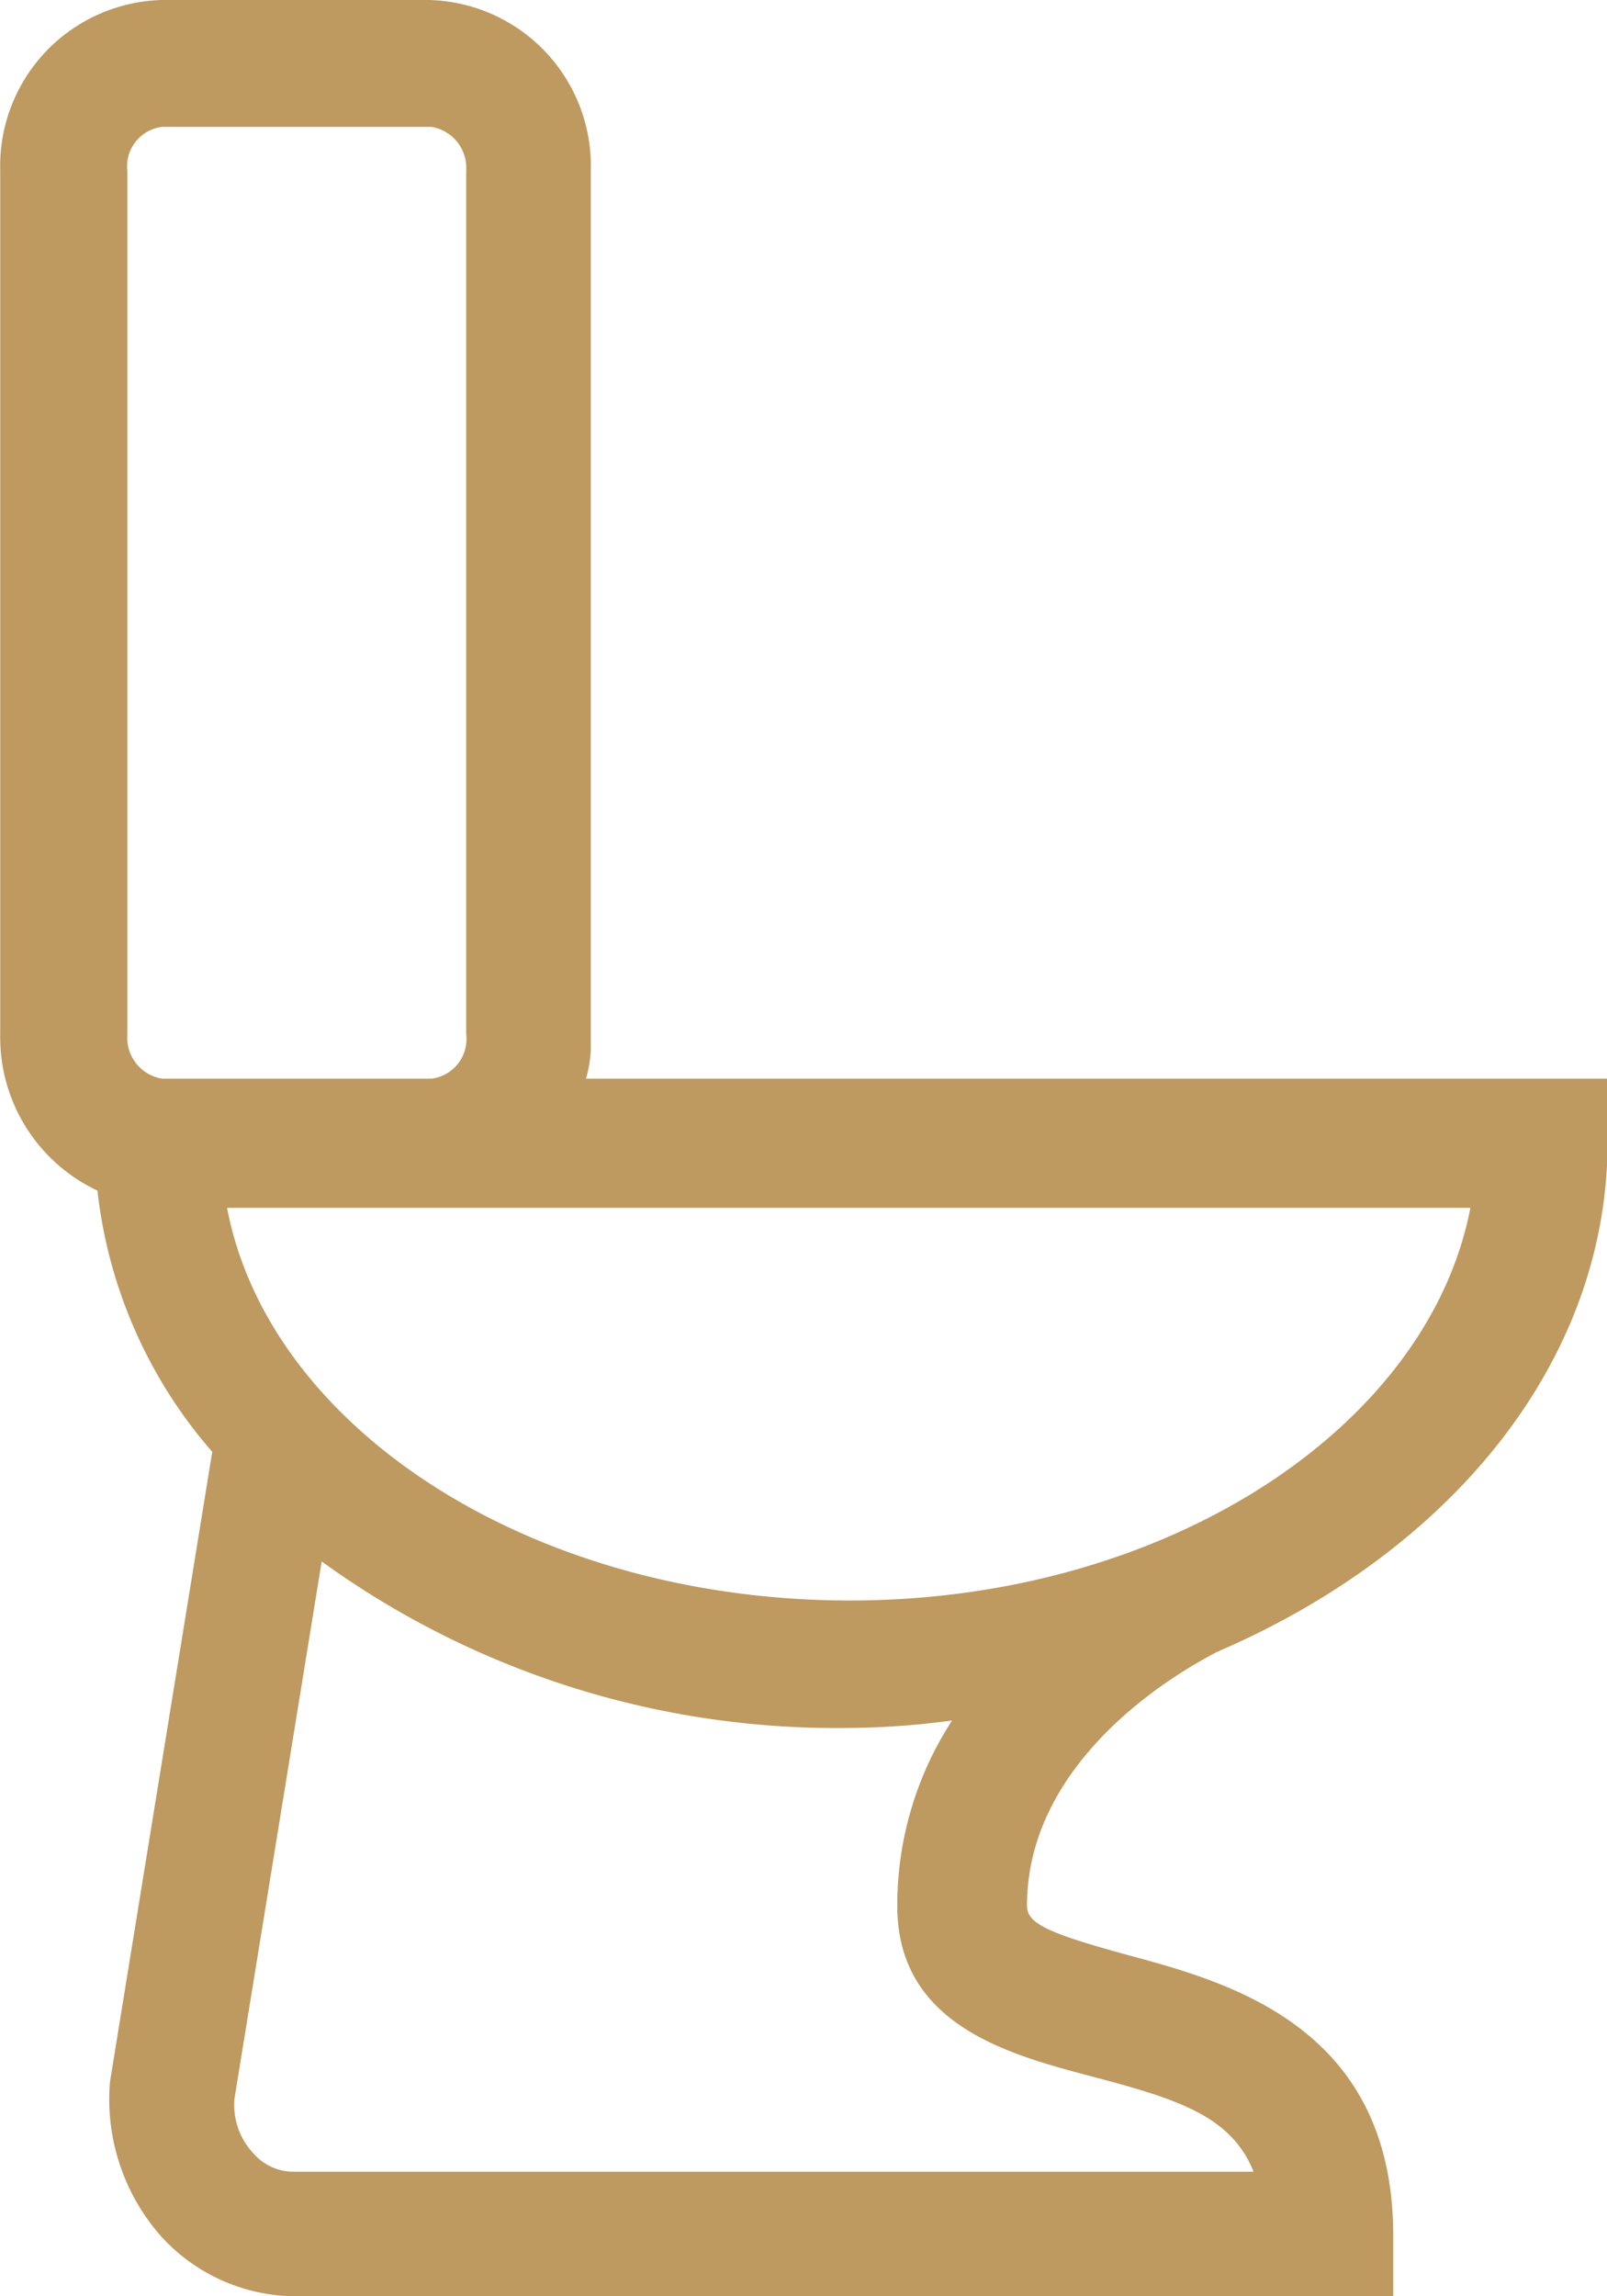
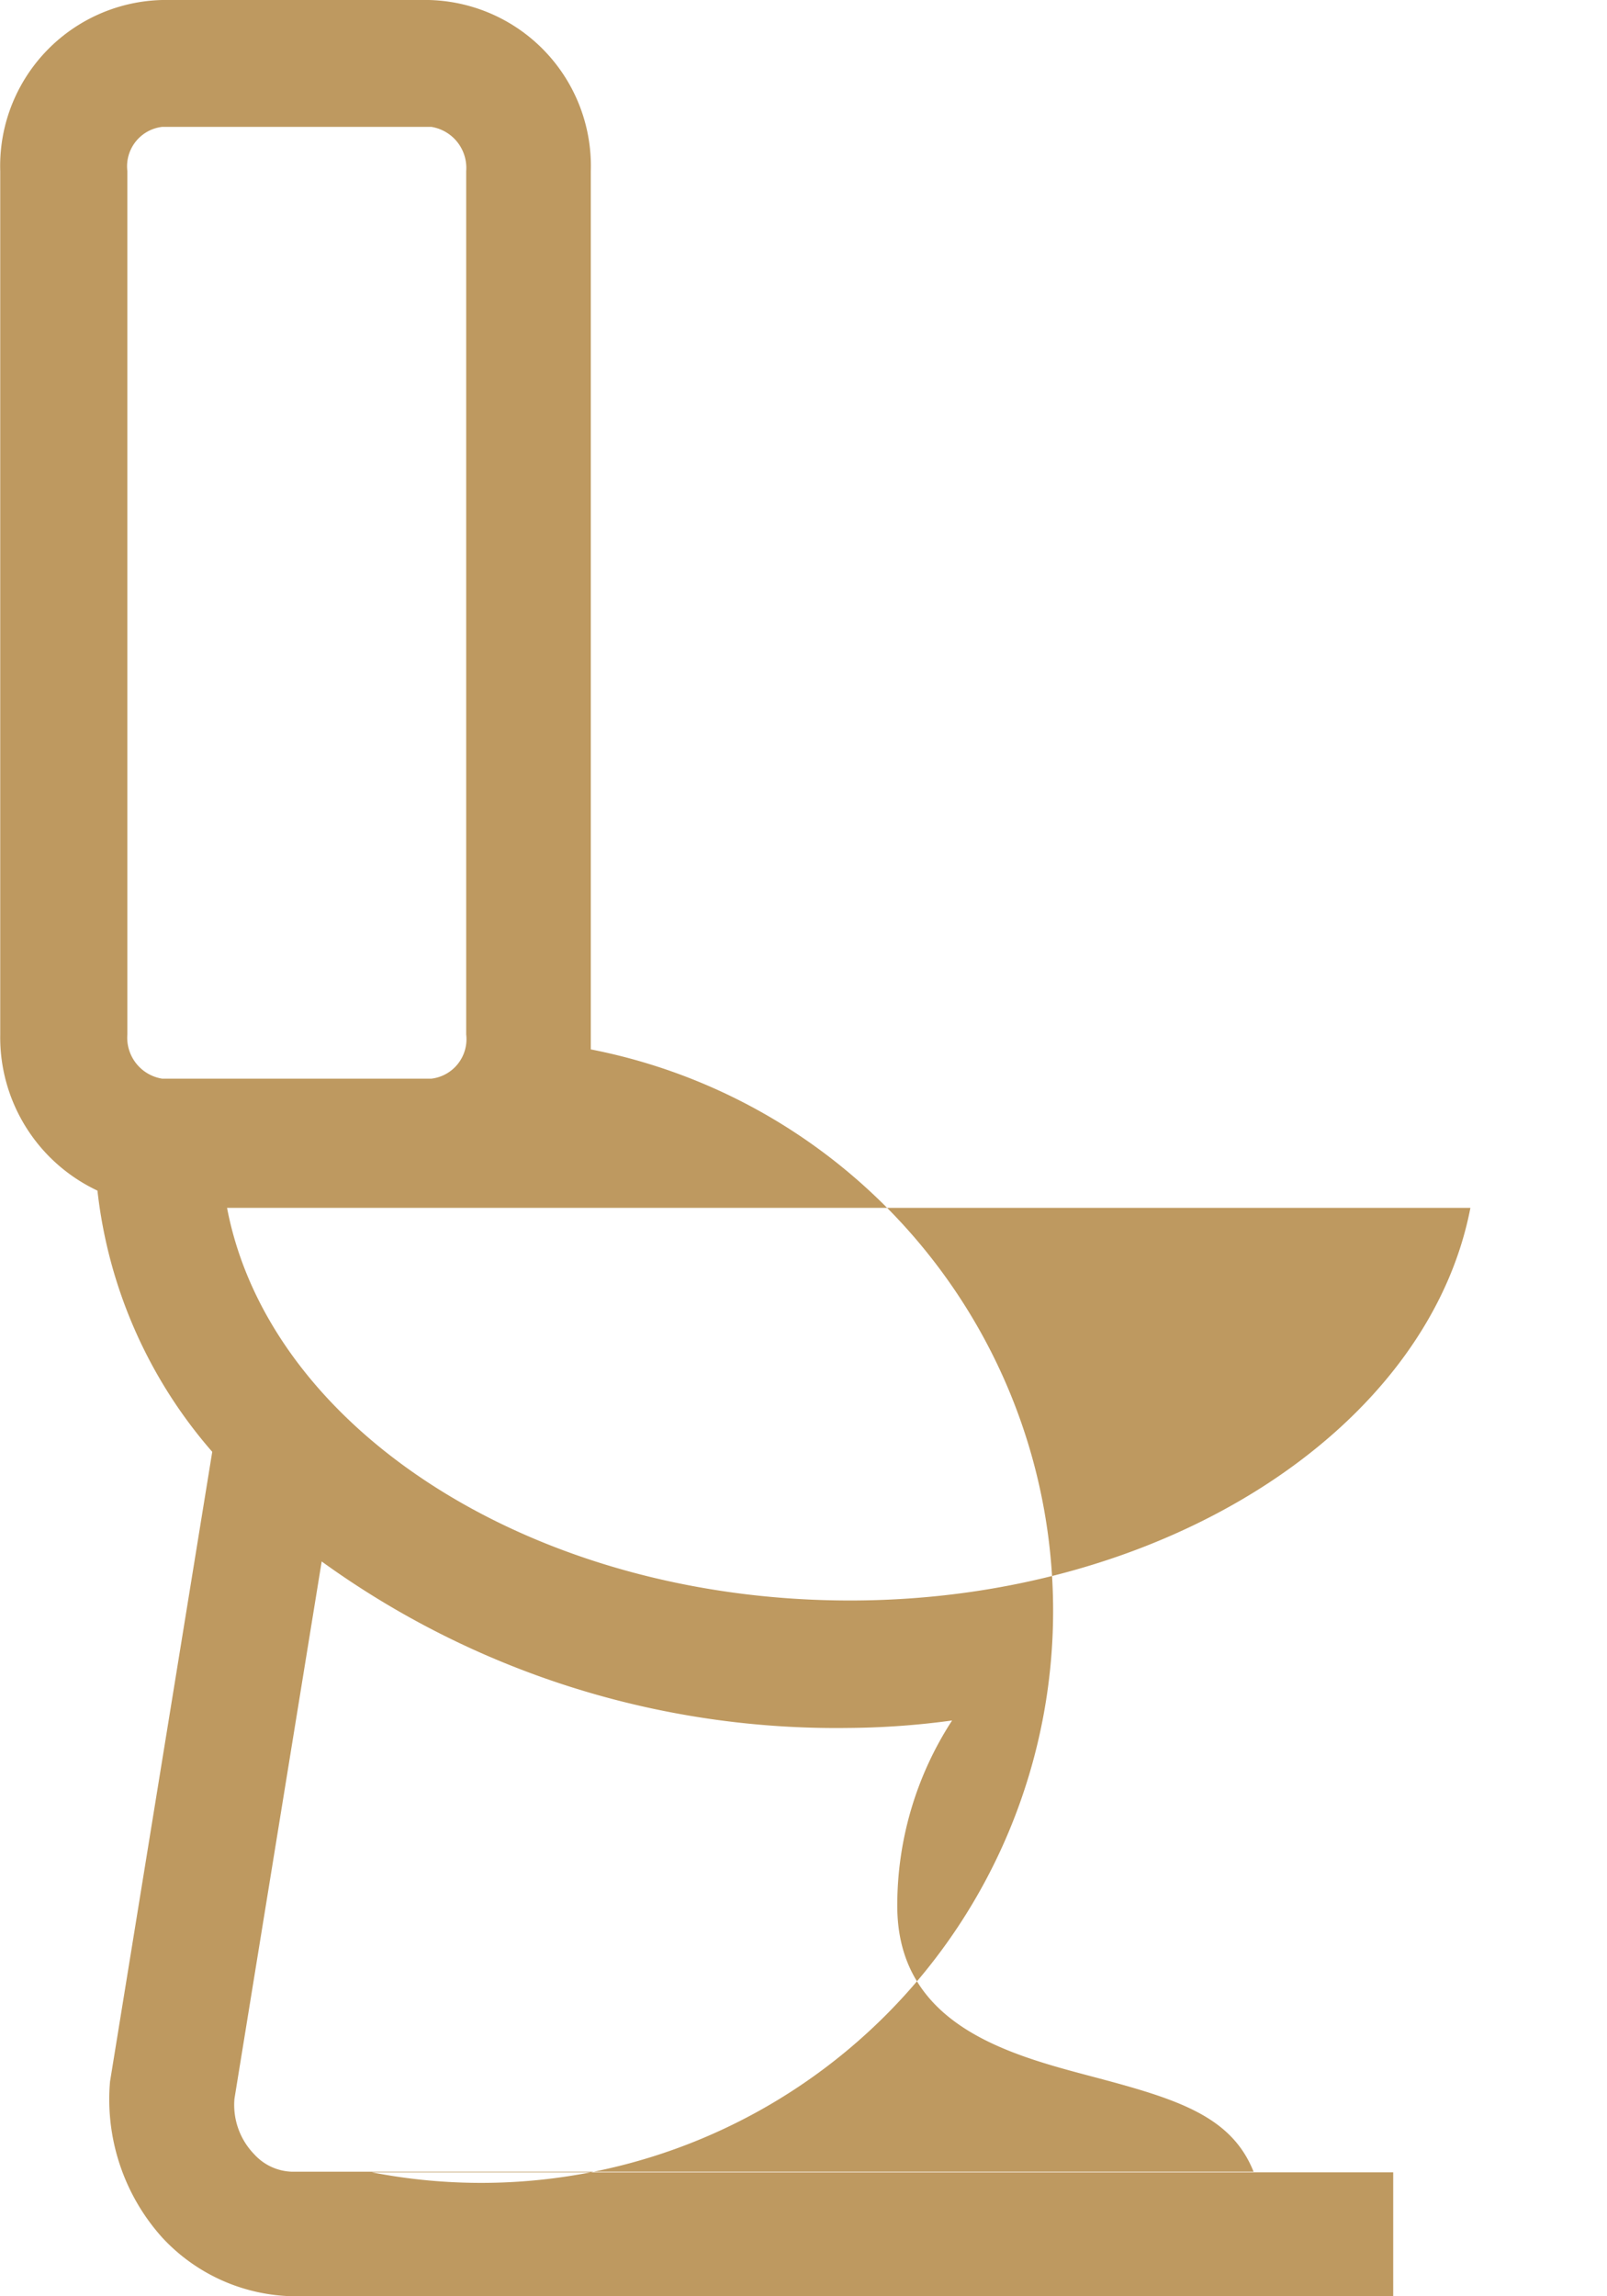
<svg xmlns="http://www.w3.org/2000/svg" width="28" height="40" viewBox="0 0 28 40">
  <defs>
    <style>
      .cls-1 {
        fill: #be9960;
        fill-rule: evenodd;
      }
    </style>
  </defs>
-   <path id="toillet.svg" class="cls-1" d="M964.294,1980.28v-15.3a2.892,2.892,0,0,0-2.822-2.98h-4.646a2.892,2.892,0,0,0-2.822,2.98v15.04a2.95,2.95,0,0,0,1.694,2.72,8.321,8.321,0,0,0,2,4.55l-1.781,10.97a3.6,3.6,0,0,0,.912,2.72,3.188,3.188,0,0,0,2.3,1.02h19.146v-1.06c0-3.66-2.909-4.42-4.645-4.89-1.389-.38-1.736-0.55-1.736-0.85,0-2.85,3.256-4.38,3.3-4.42,4.081-1.75,6.816-5.06,6.816-8.89v-1.1h-17.8A2.113,2.113,0,0,0,964.294,1980.28Zm-7.468.51a0.723,0.723,0,0,1-.607-0.77v-15.04a0.692,0.692,0,0,1,.607-0.77h4.689a0.724,0.724,0,0,1,.608.77v15.04a0.693,0.693,0,0,1-.608.77h-4.689Zm16.194,17.38c1.476,0.39,2.431.68,2.822,1.66H959.084a0.923,0.923,0,0,1-.651-0.3,1.235,1.235,0,0,1-.348-0.97l1.52-9.36a15.294,15.294,0,0,0,9.161,2.9,13.98,13.98,0,0,0,1.823-.13,5.906,5.906,0,0,0-.955,3.23C969.634,1997.28,971.587,1997.79,973.02,1998.17Zm6.6-15.13c-0.738,3.83-5.3,6.84-10.81,6.84s-10.116-2.97-10.854-6.84h21.664Z" transform="translate(-954 -1962)" />
+   <path id="toillet.svg" class="cls-1" d="M964.294,1980.28v-15.3a2.892,2.892,0,0,0-2.822-2.98h-4.646a2.892,2.892,0,0,0-2.822,2.98v15.04a2.95,2.95,0,0,0,1.694,2.72,8.321,8.321,0,0,0,2,4.55l-1.781,10.97a3.6,3.6,0,0,0,.912,2.72,3.188,3.188,0,0,0,2.3,1.02h19.146v-1.06v-1.1h-17.8A2.113,2.113,0,0,0,964.294,1980.28Zm-7.468.51a0.723,0.723,0,0,1-.607-0.77v-15.04a0.692,0.692,0,0,1,.607-0.77h4.689a0.724,0.724,0,0,1,.608.77v15.04a0.693,0.693,0,0,1-.608.77h-4.689Zm16.194,17.38c1.476,0.39,2.431.68,2.822,1.66H959.084a0.923,0.923,0,0,1-.651-0.3,1.235,1.235,0,0,1-.348-0.97l1.52-9.36a15.294,15.294,0,0,0,9.161,2.9,13.98,13.98,0,0,0,1.823-.13,5.906,5.906,0,0,0-.955,3.23C969.634,1997.28,971.587,1997.79,973.02,1998.17Zm6.6-15.13c-0.738,3.83-5.3,6.84-10.81,6.84s-10.116-2.97-10.854-6.84h21.664Z" transform="translate(-954 -1962)" />
</svg>